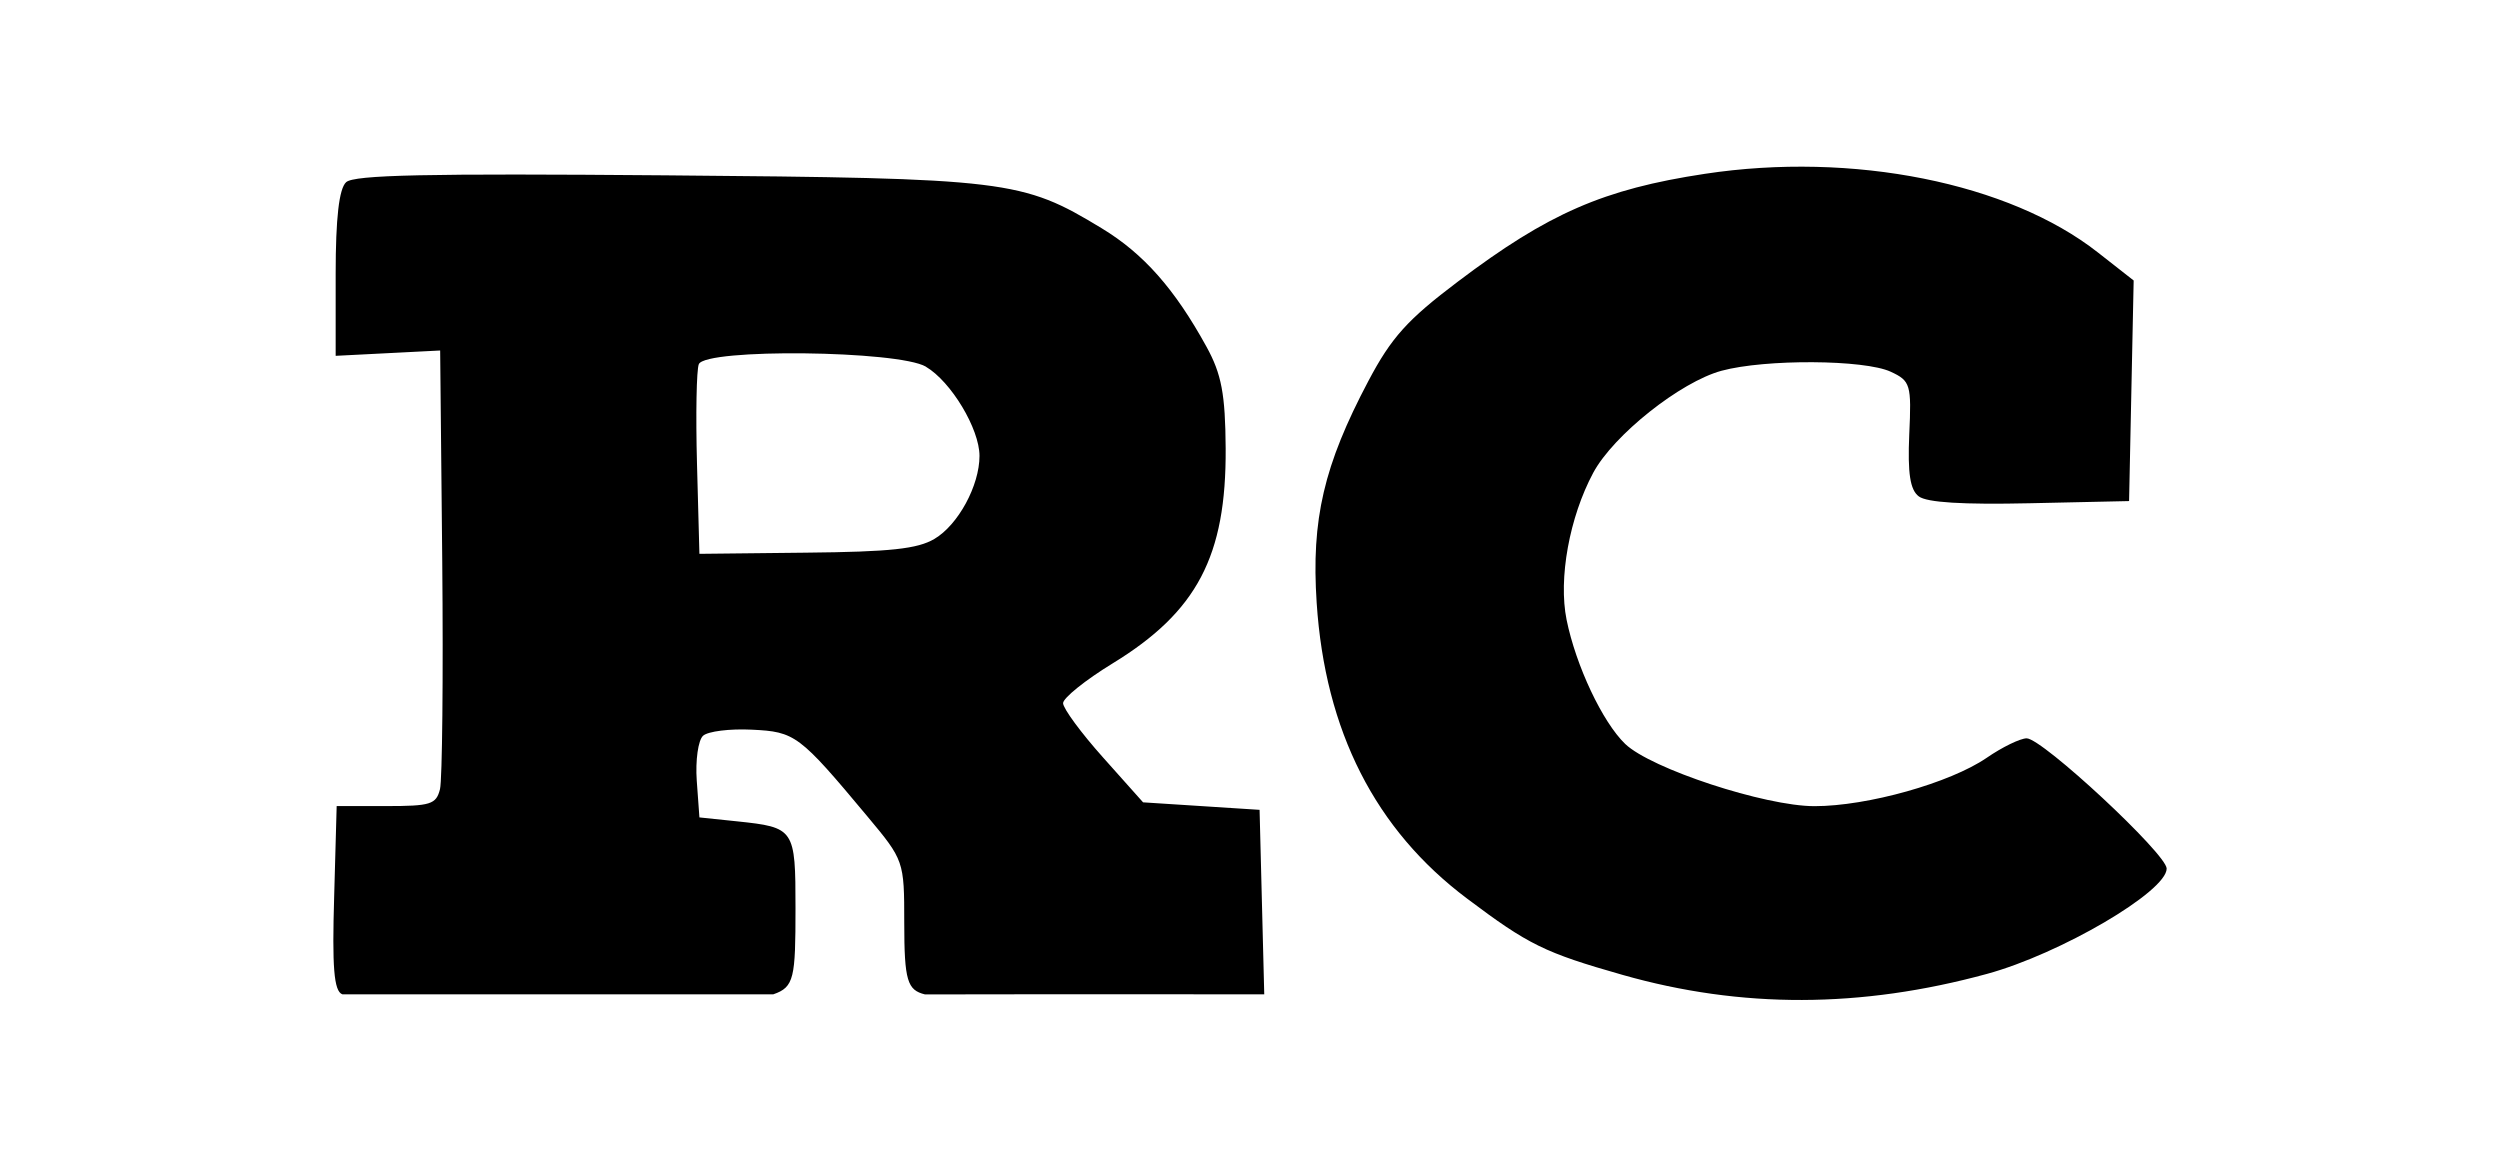
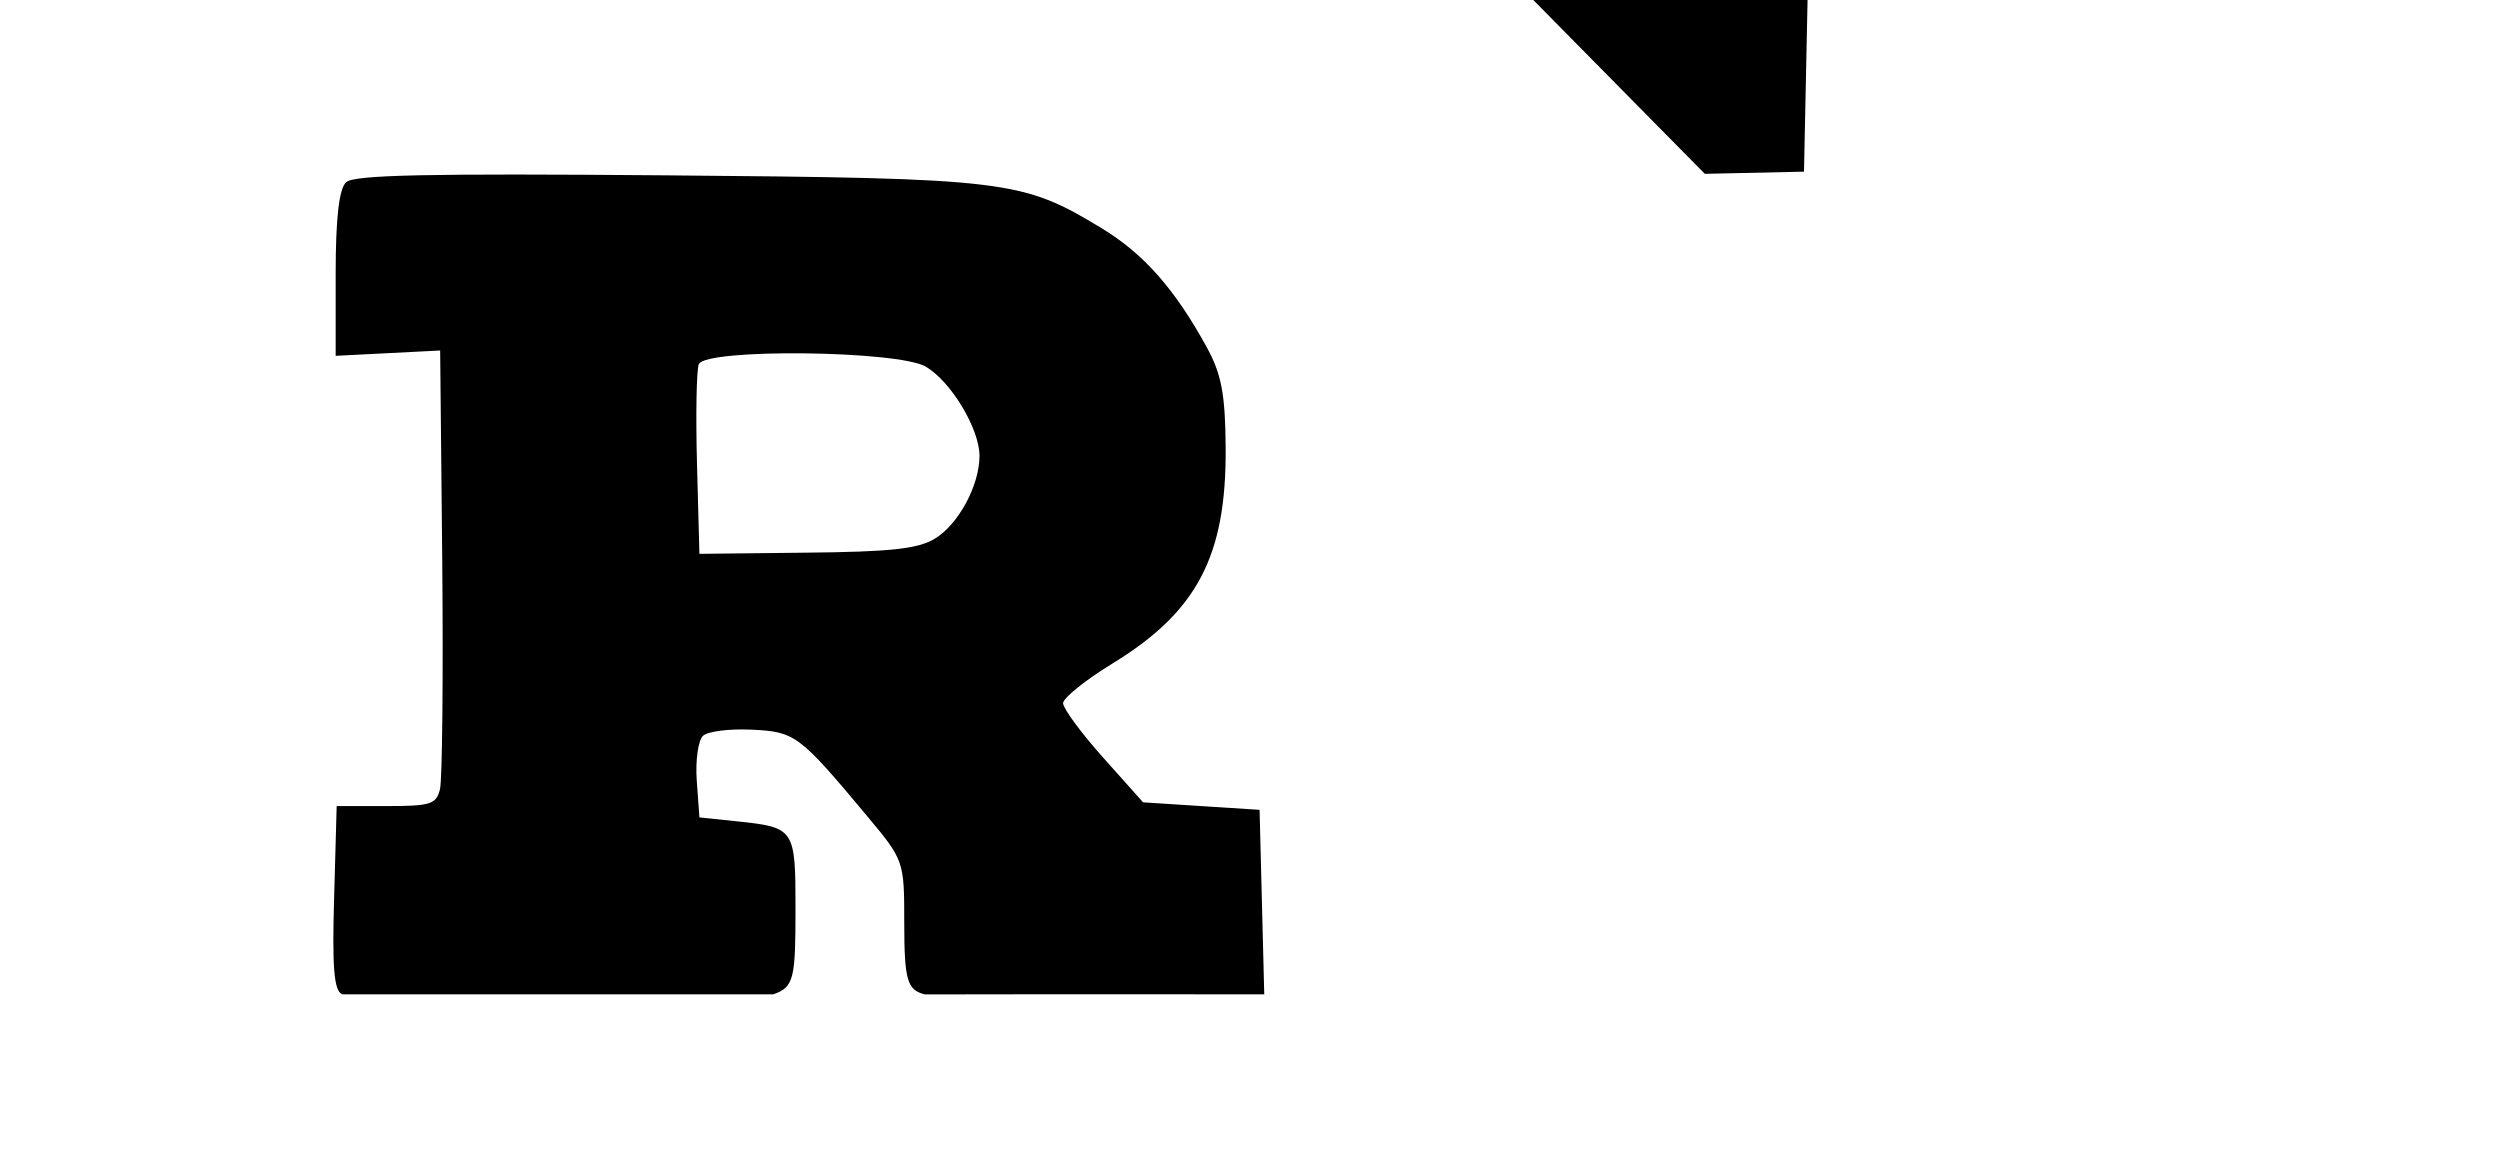
<svg xmlns="http://www.w3.org/2000/svg" width="30" height="14" fill="none">
-   <path fill-rule="evenodd" clip-rule="evenodd" d="M20.458 2.086c-1.215.184-1.878.473-2.963 1.293-.606.457-.798.67-1.075 1.194-.534 1.01-.686 1.66-.62 2.66.101 1.539.703 2.723 1.805 3.55.738.555.929.649 1.867.916 1.424.405 2.858.401 4.371-.012.88-.24 2.157-.988 2.157-1.264 0-.175-1.492-1.563-1.68-1.563-.076 0-.293.105-.48.234-.439.301-1.43.58-2.066.58-.595 0-1.963-.45-2.272-.747-.272-.262-.591-.938-.703-1.49-.1-.495.034-1.23.32-1.764.244-.453 1.046-1.09 1.54-1.224.525-.142 1.714-.135 2.03.012.237.11.25.153.222.753-.02.466.01.665.115.743.097.073.525.1 1.333.082l1.19-.026.055-2.647-.43-.337c-1.065-.836-2.944-1.212-4.716-.943zm-16.304.1c-.085.077-.126.431-.126 1.099v.985l1.254-.064.025 2.53c.013 1.392 0 2.622-.027 2.734-.046.183-.112.203-.646.203H4.04l-.03 1.084c-.025.839-.005 1.14.099 1.175h5.17c.252-.086.267-.197.267-1.032 0-.956-.01-.971-.702-1.044l-.451-.047-.032-.442c-.017-.243.017-.485.076-.538.058-.053.32-.086.583-.073.522.025.57.06 1.388 1.04.44.527.443.534.443 1.277 0 .699.038.808.249.86.634-.002 2.136-.002 2.136-.002l1.935.001-.056-2.214-1.398-.09-.48-.538c-.264-.295-.48-.589-.48-.652 0-.062.267-.277.594-.477 1.014-.62 1.365-1.288 1.357-2.58-.004-.653-.05-.893-.23-1.22-.382-.695-.756-1.118-1.258-1.422-.956-.58-1.126-.6-5.229-.635-2.878-.024-3.74-.005-3.837.082zm6.957 2.215c.302.178.643.745.643 1.07 0 .356-.256.828-.541.996-.203.12-.527.155-1.539.165l-1.281.014-.029-1.08c-.016-.593-.006-1.131.022-1.196.081-.191 2.393-.165 2.725.03z" fill="#000" />
+   <path fill-rule="evenodd" clip-rule="evenodd" d="M20.458 2.086l1.19-.026.055-2.647-.43-.337c-1.065-.836-2.944-1.212-4.716-.943zm-16.304.1c-.085.077-.126.431-.126 1.099v.985l1.254-.064.025 2.53c.013 1.392 0 2.622-.027 2.734-.046.183-.112.203-.646.203H4.04l-.03 1.084c-.025.839-.005 1.14.099 1.175h5.17c.252-.086.267-.197.267-1.032 0-.956-.01-.971-.702-1.044l-.451-.047-.032-.442c-.017-.243.017-.485.076-.538.058-.053.32-.086.583-.073.522.025.57.06 1.388 1.04.44.527.443.534.443 1.277 0 .699.038.808.249.86.634-.002 2.136-.002 2.136-.002l1.935.001-.056-2.214-1.398-.09-.48-.538c-.264-.295-.48-.589-.48-.652 0-.062.267-.277.594-.477 1.014-.62 1.365-1.288 1.357-2.58-.004-.653-.05-.893-.23-1.22-.382-.695-.756-1.118-1.258-1.422-.956-.58-1.126-.6-5.229-.635-2.878-.024-3.74-.005-3.837.082zm6.957 2.215c.302.178.643.745.643 1.07 0 .356-.256.828-.541.996-.203.12-.527.155-1.539.165l-1.281.014-.029-1.08c-.016-.593-.006-1.131.022-1.196.081-.191 2.393-.165 2.725.03z" fill="#000" />
</svg>